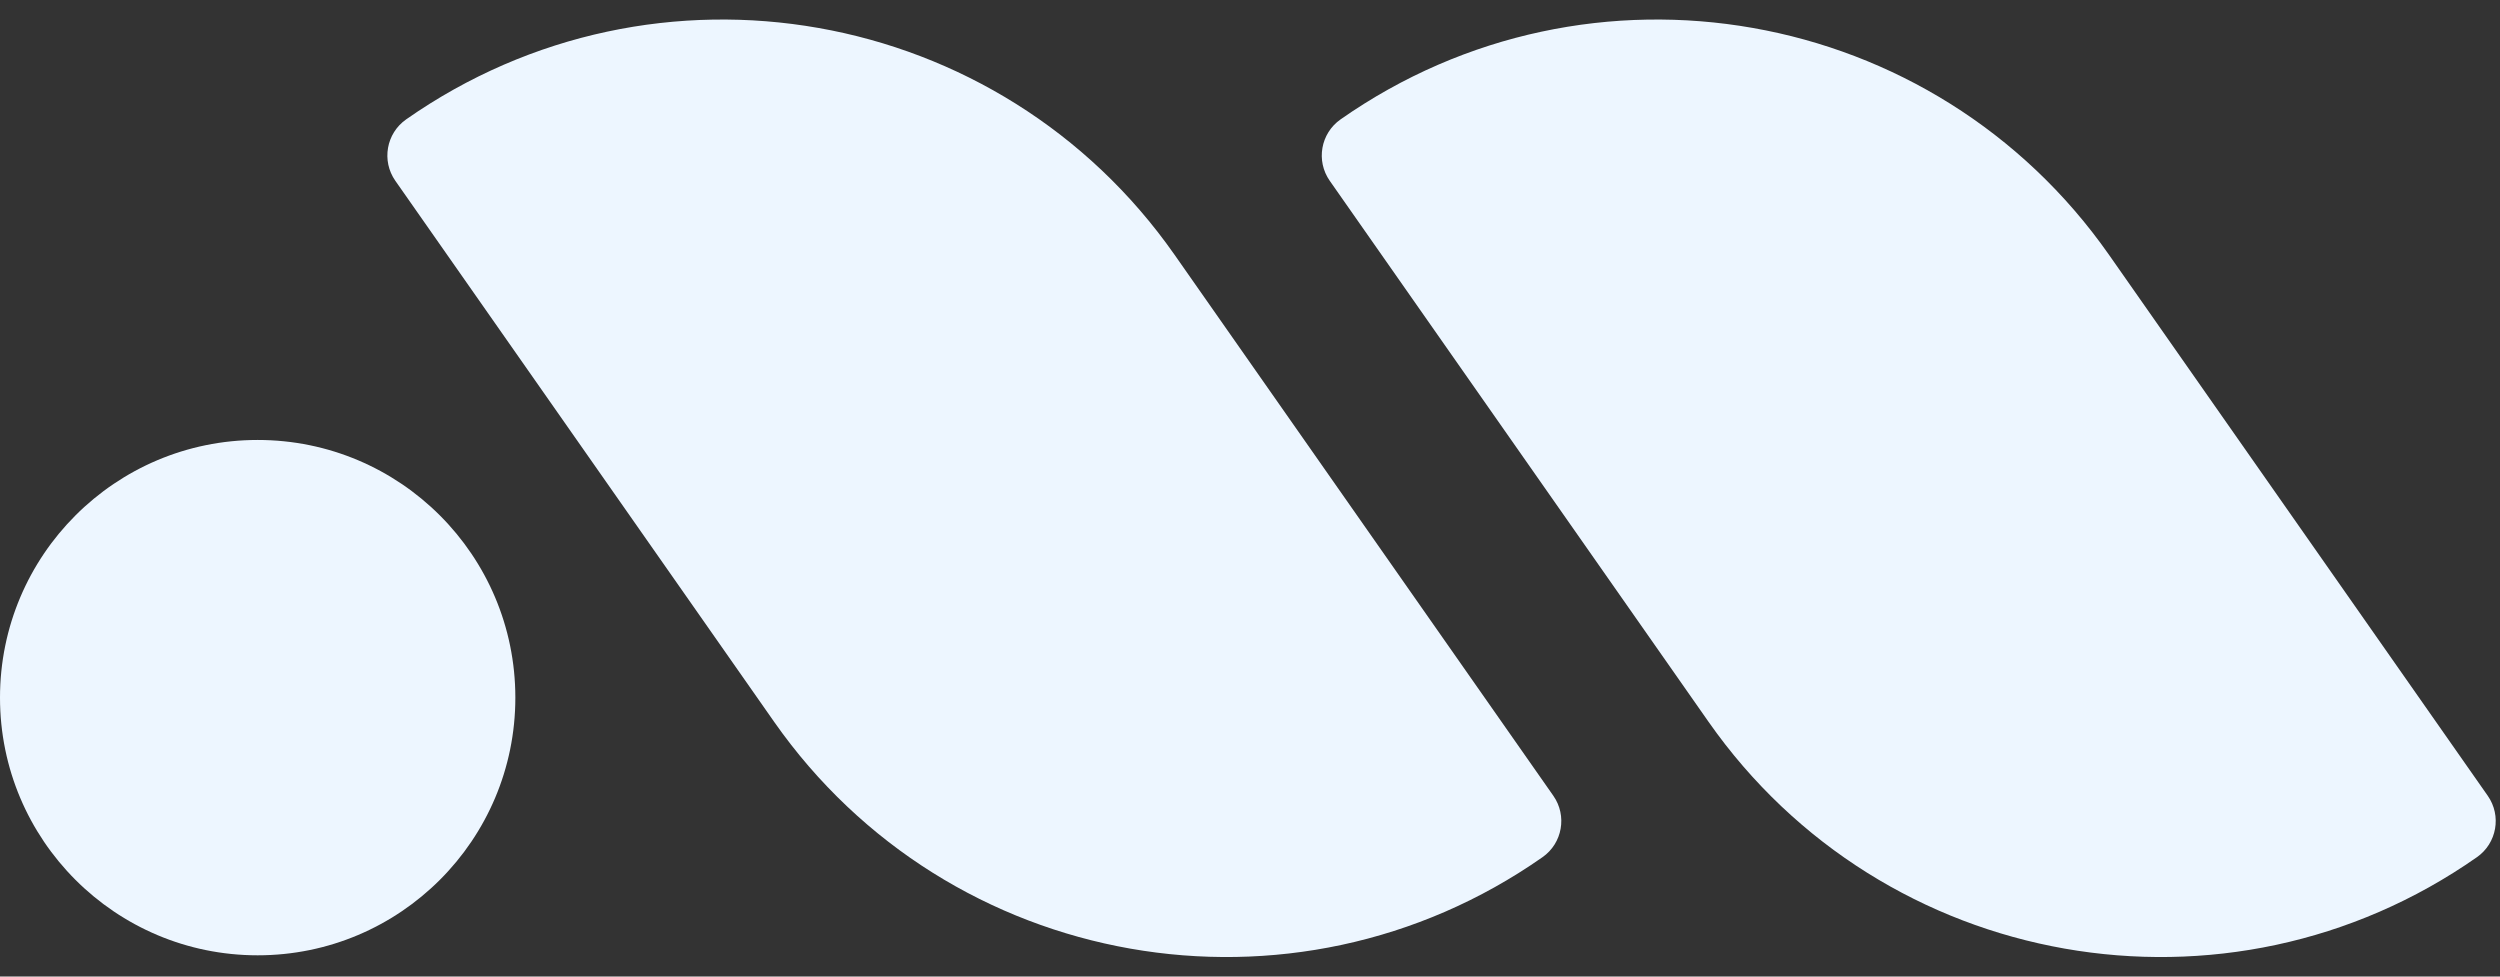
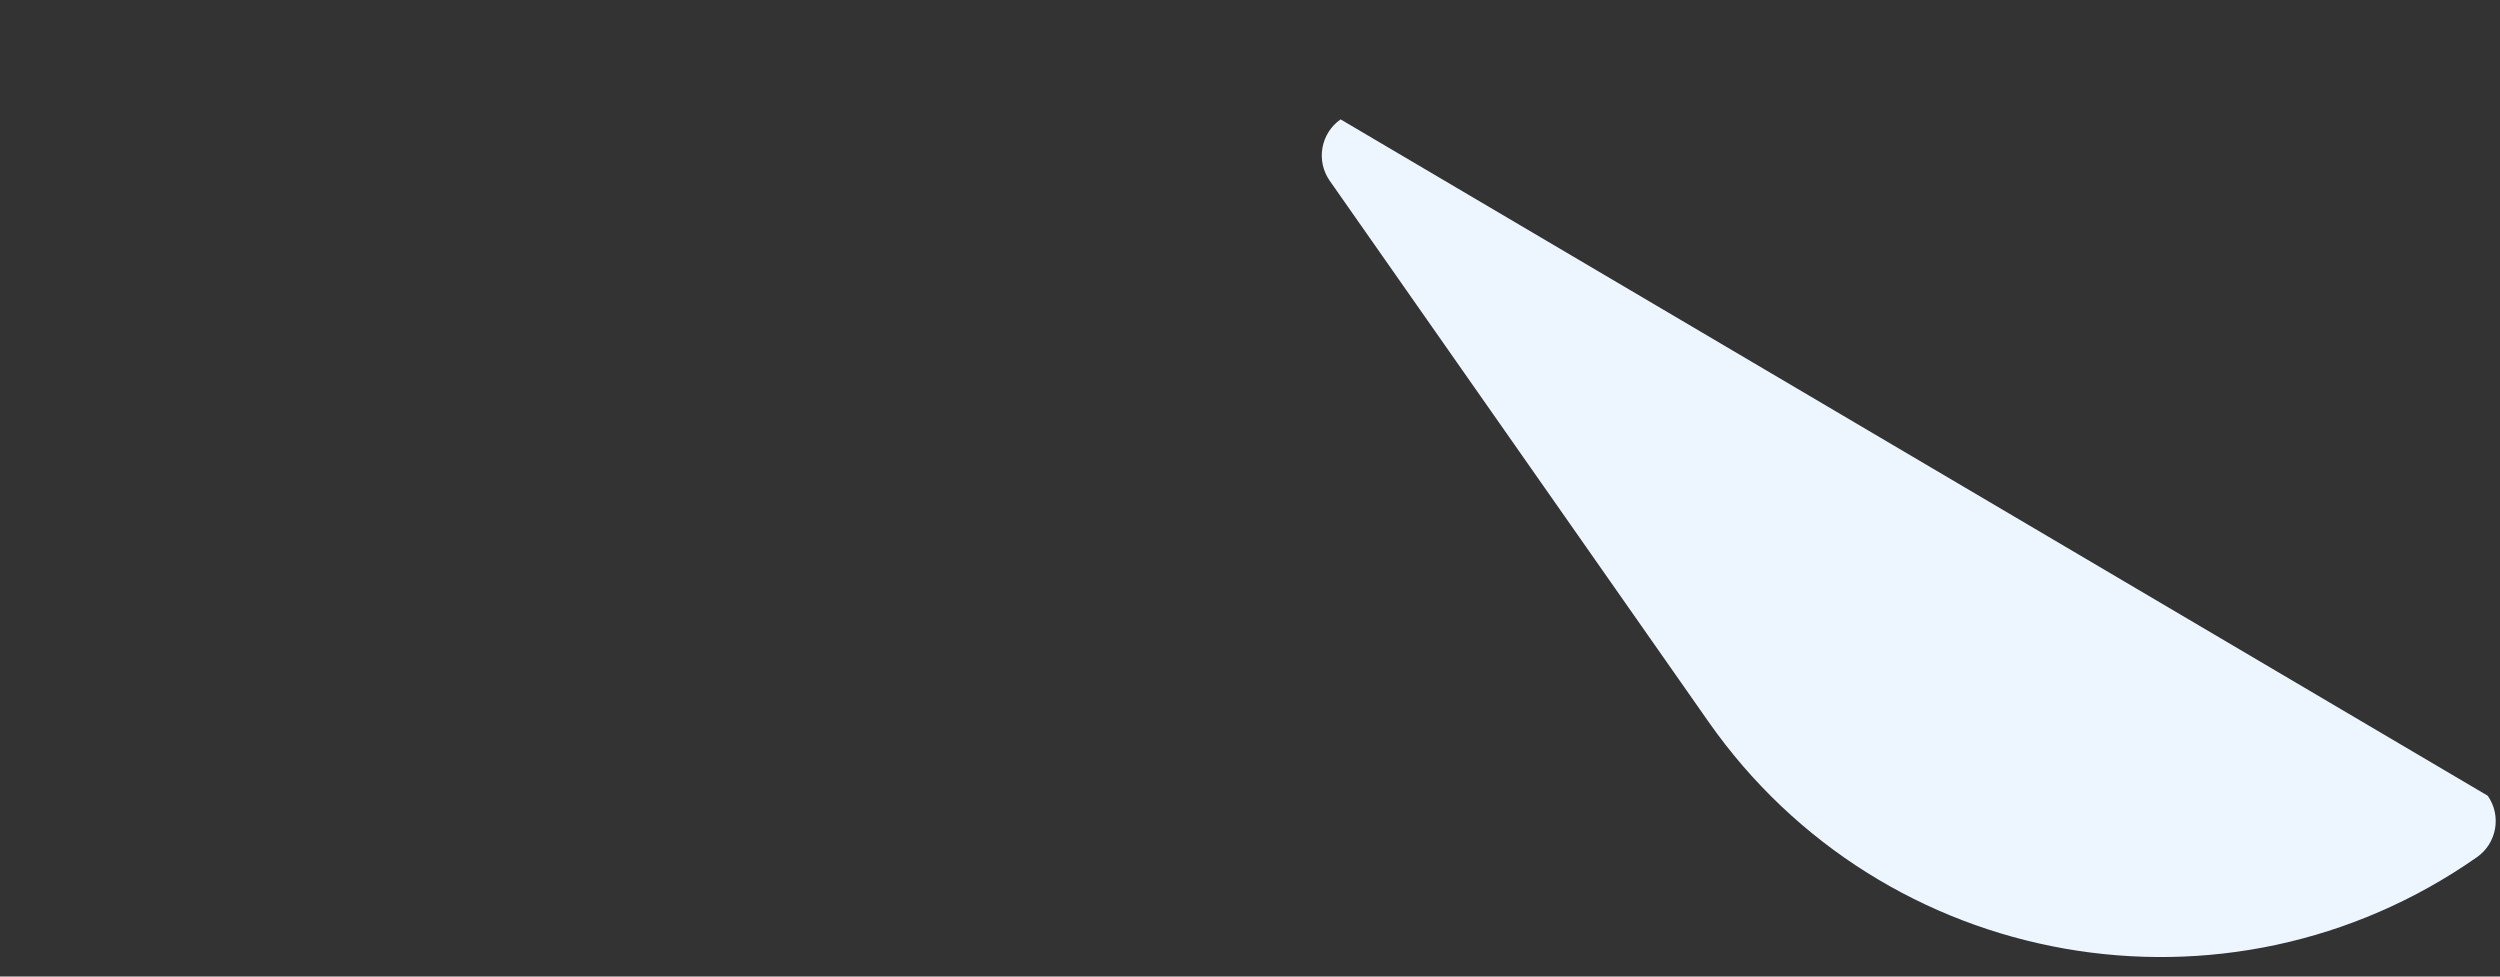
<svg xmlns="http://www.w3.org/2000/svg" width="64" height="25" viewBox="0 0 64 25" fill="none">
  <rect x="0" y="0" width="64" height="25" fill="#333333" stroke="none" />
-   <path d="M10.121 4.629C9.763 4.118 9.887 3.414 10.398 3.056C16.788 -1.419 25.596 0.134 30.07 6.524L39.765 20.371C40.123 20.882 39.999 21.587 39.488 21.944C33.098 26.419 24.291 24.866 19.816 18.476L10.121 4.629Z" fill="#EDF6FF" />
-   <path d="M34.042 4.629C33.684 4.118 33.808 3.414 34.319 3.056C40.709 -1.419 49.517 0.134 53.991 6.524L63.686 20.371C64.044 20.882 63.92 21.587 63.409 21.944C57.019 26.419 48.212 24.866 43.737 18.476L34.042 4.629Z" fill="#EDF6FF" />
-   <path d="M13.193 17.86C13.193 21.503 10.24 24.456 6.596 24.456C2.953 24.456 0 21.503 0 17.86C0 14.216 2.953 11.263 6.596 11.263C10.24 11.263 13.193 14.216 13.193 17.86Z" fill="#EDF6FF" />
+   <path d="M34.042 4.629C33.684 4.118 33.808 3.414 34.319 3.056L63.686 20.371C64.044 20.882 63.92 21.587 63.409 21.944C57.019 26.419 48.212 24.866 43.737 18.476L34.042 4.629Z" fill="#EDF6FF" />
</svg>